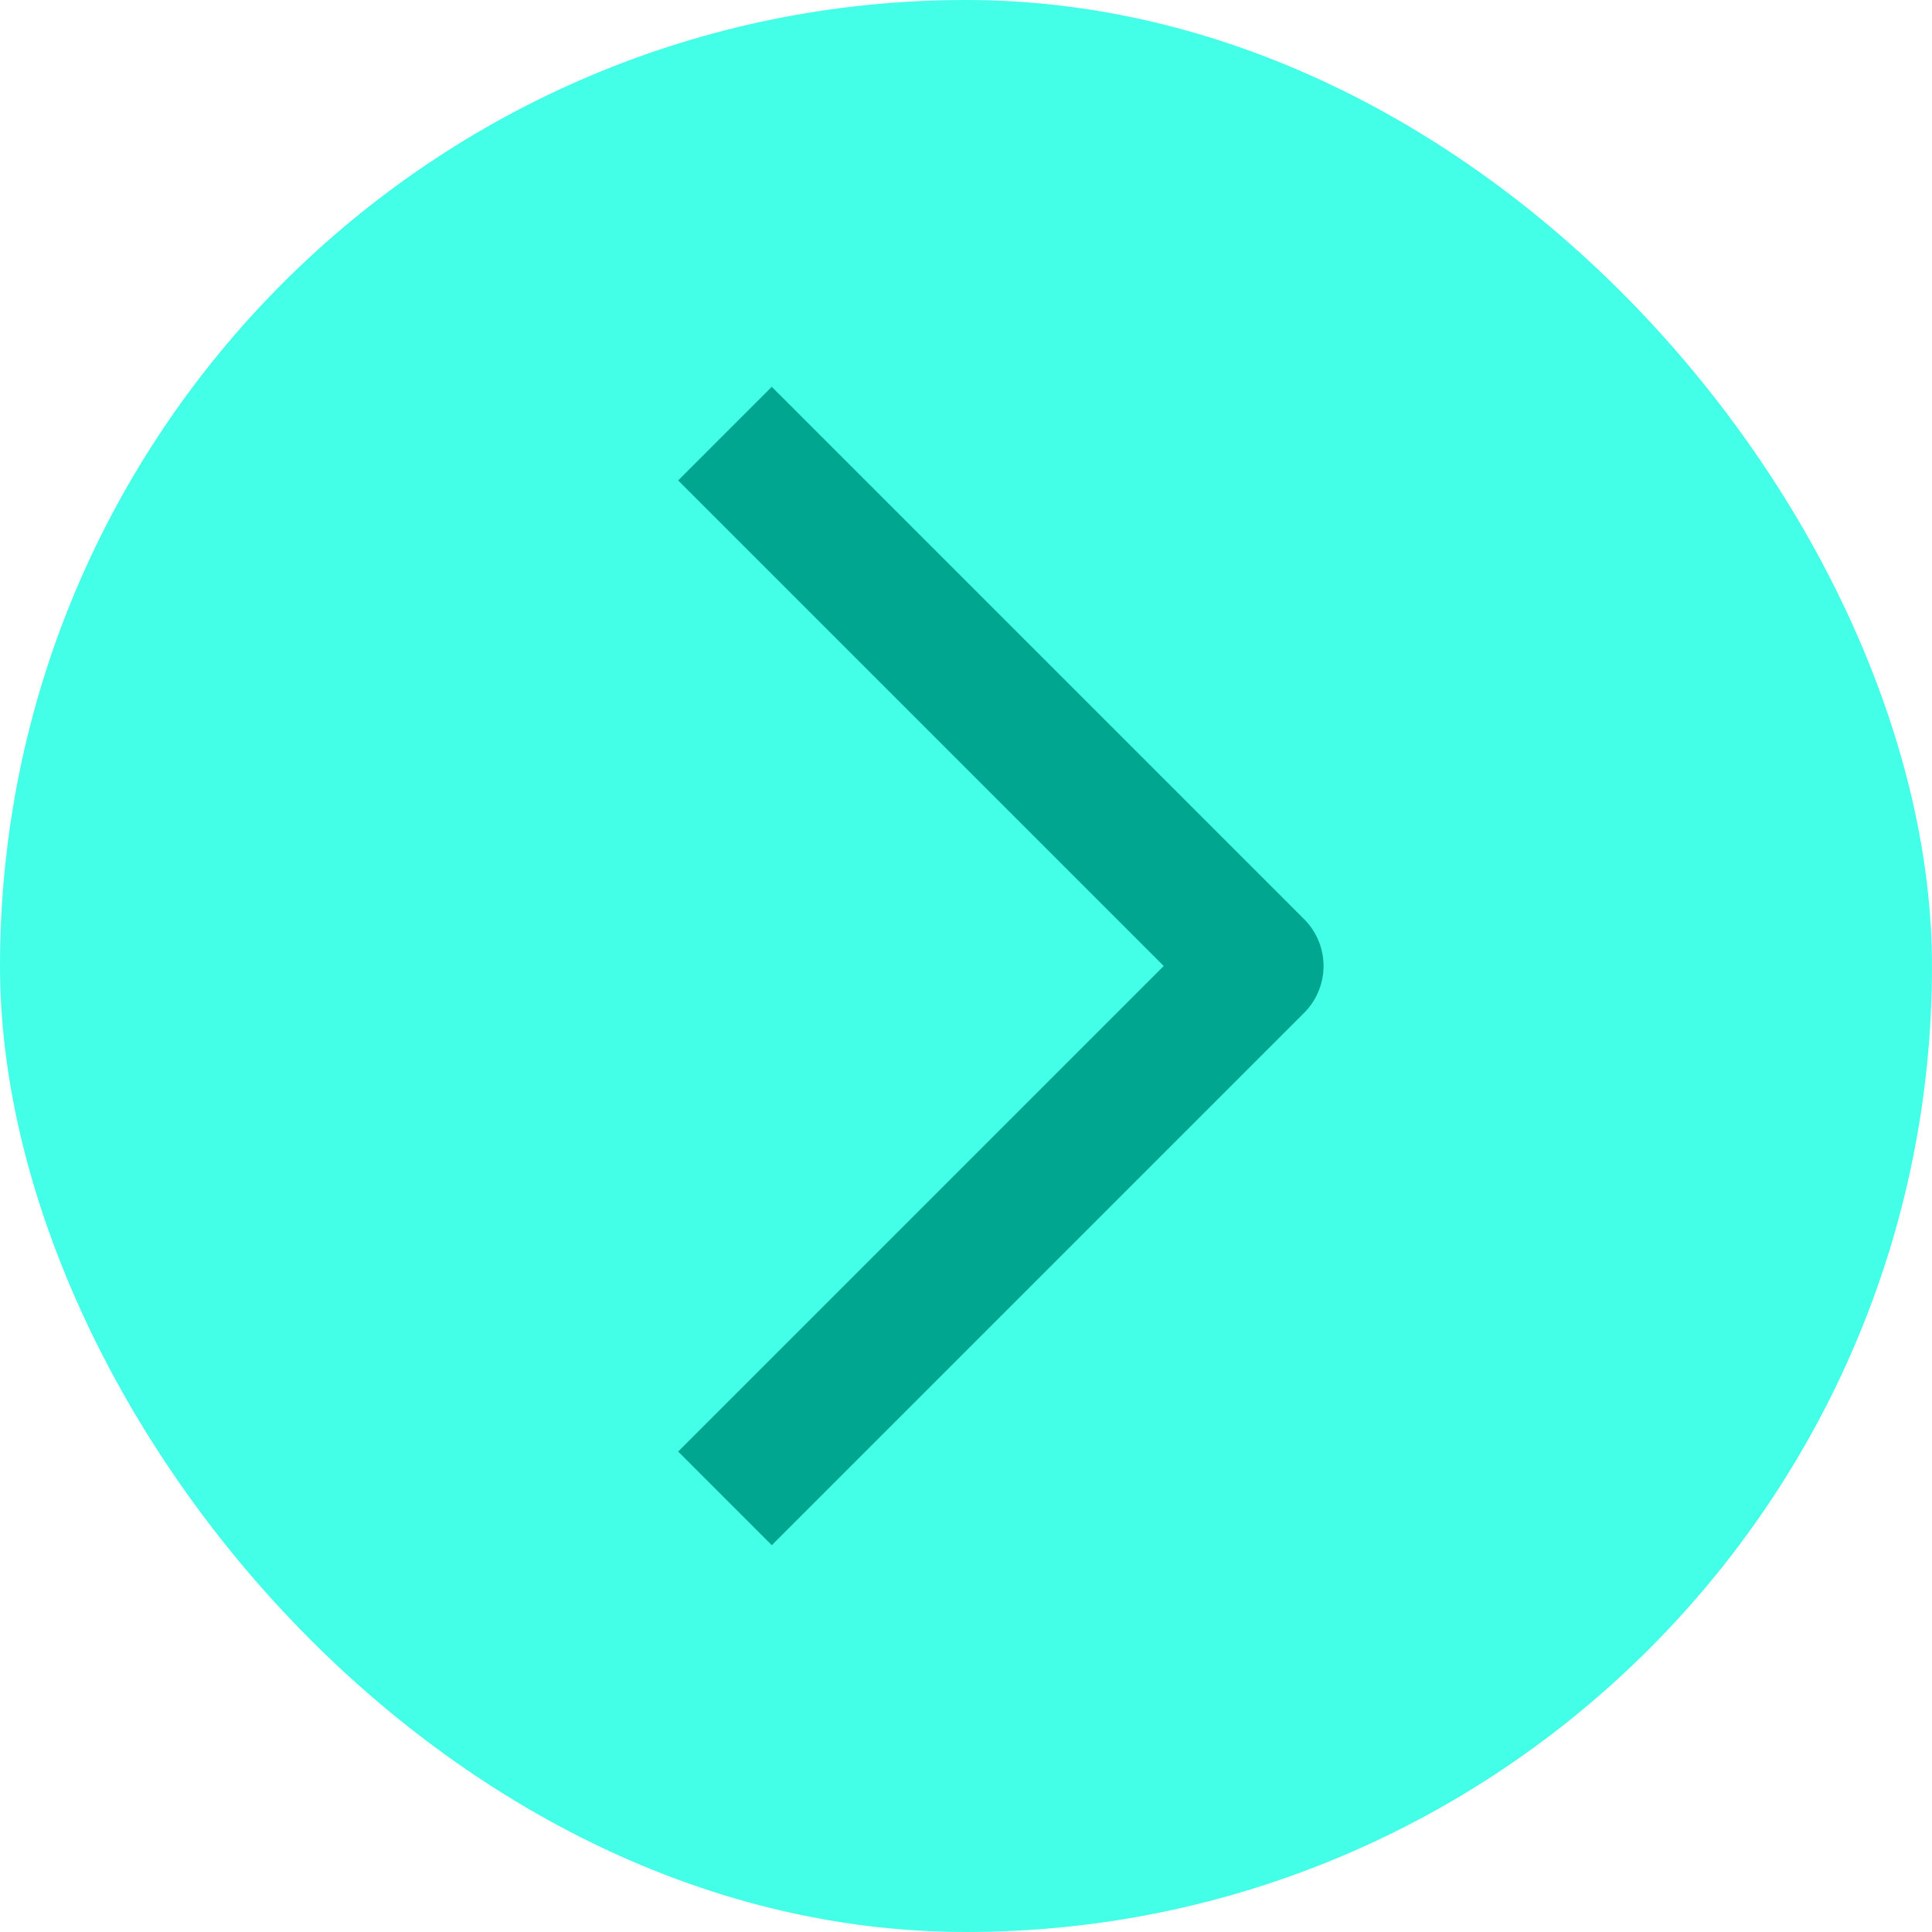
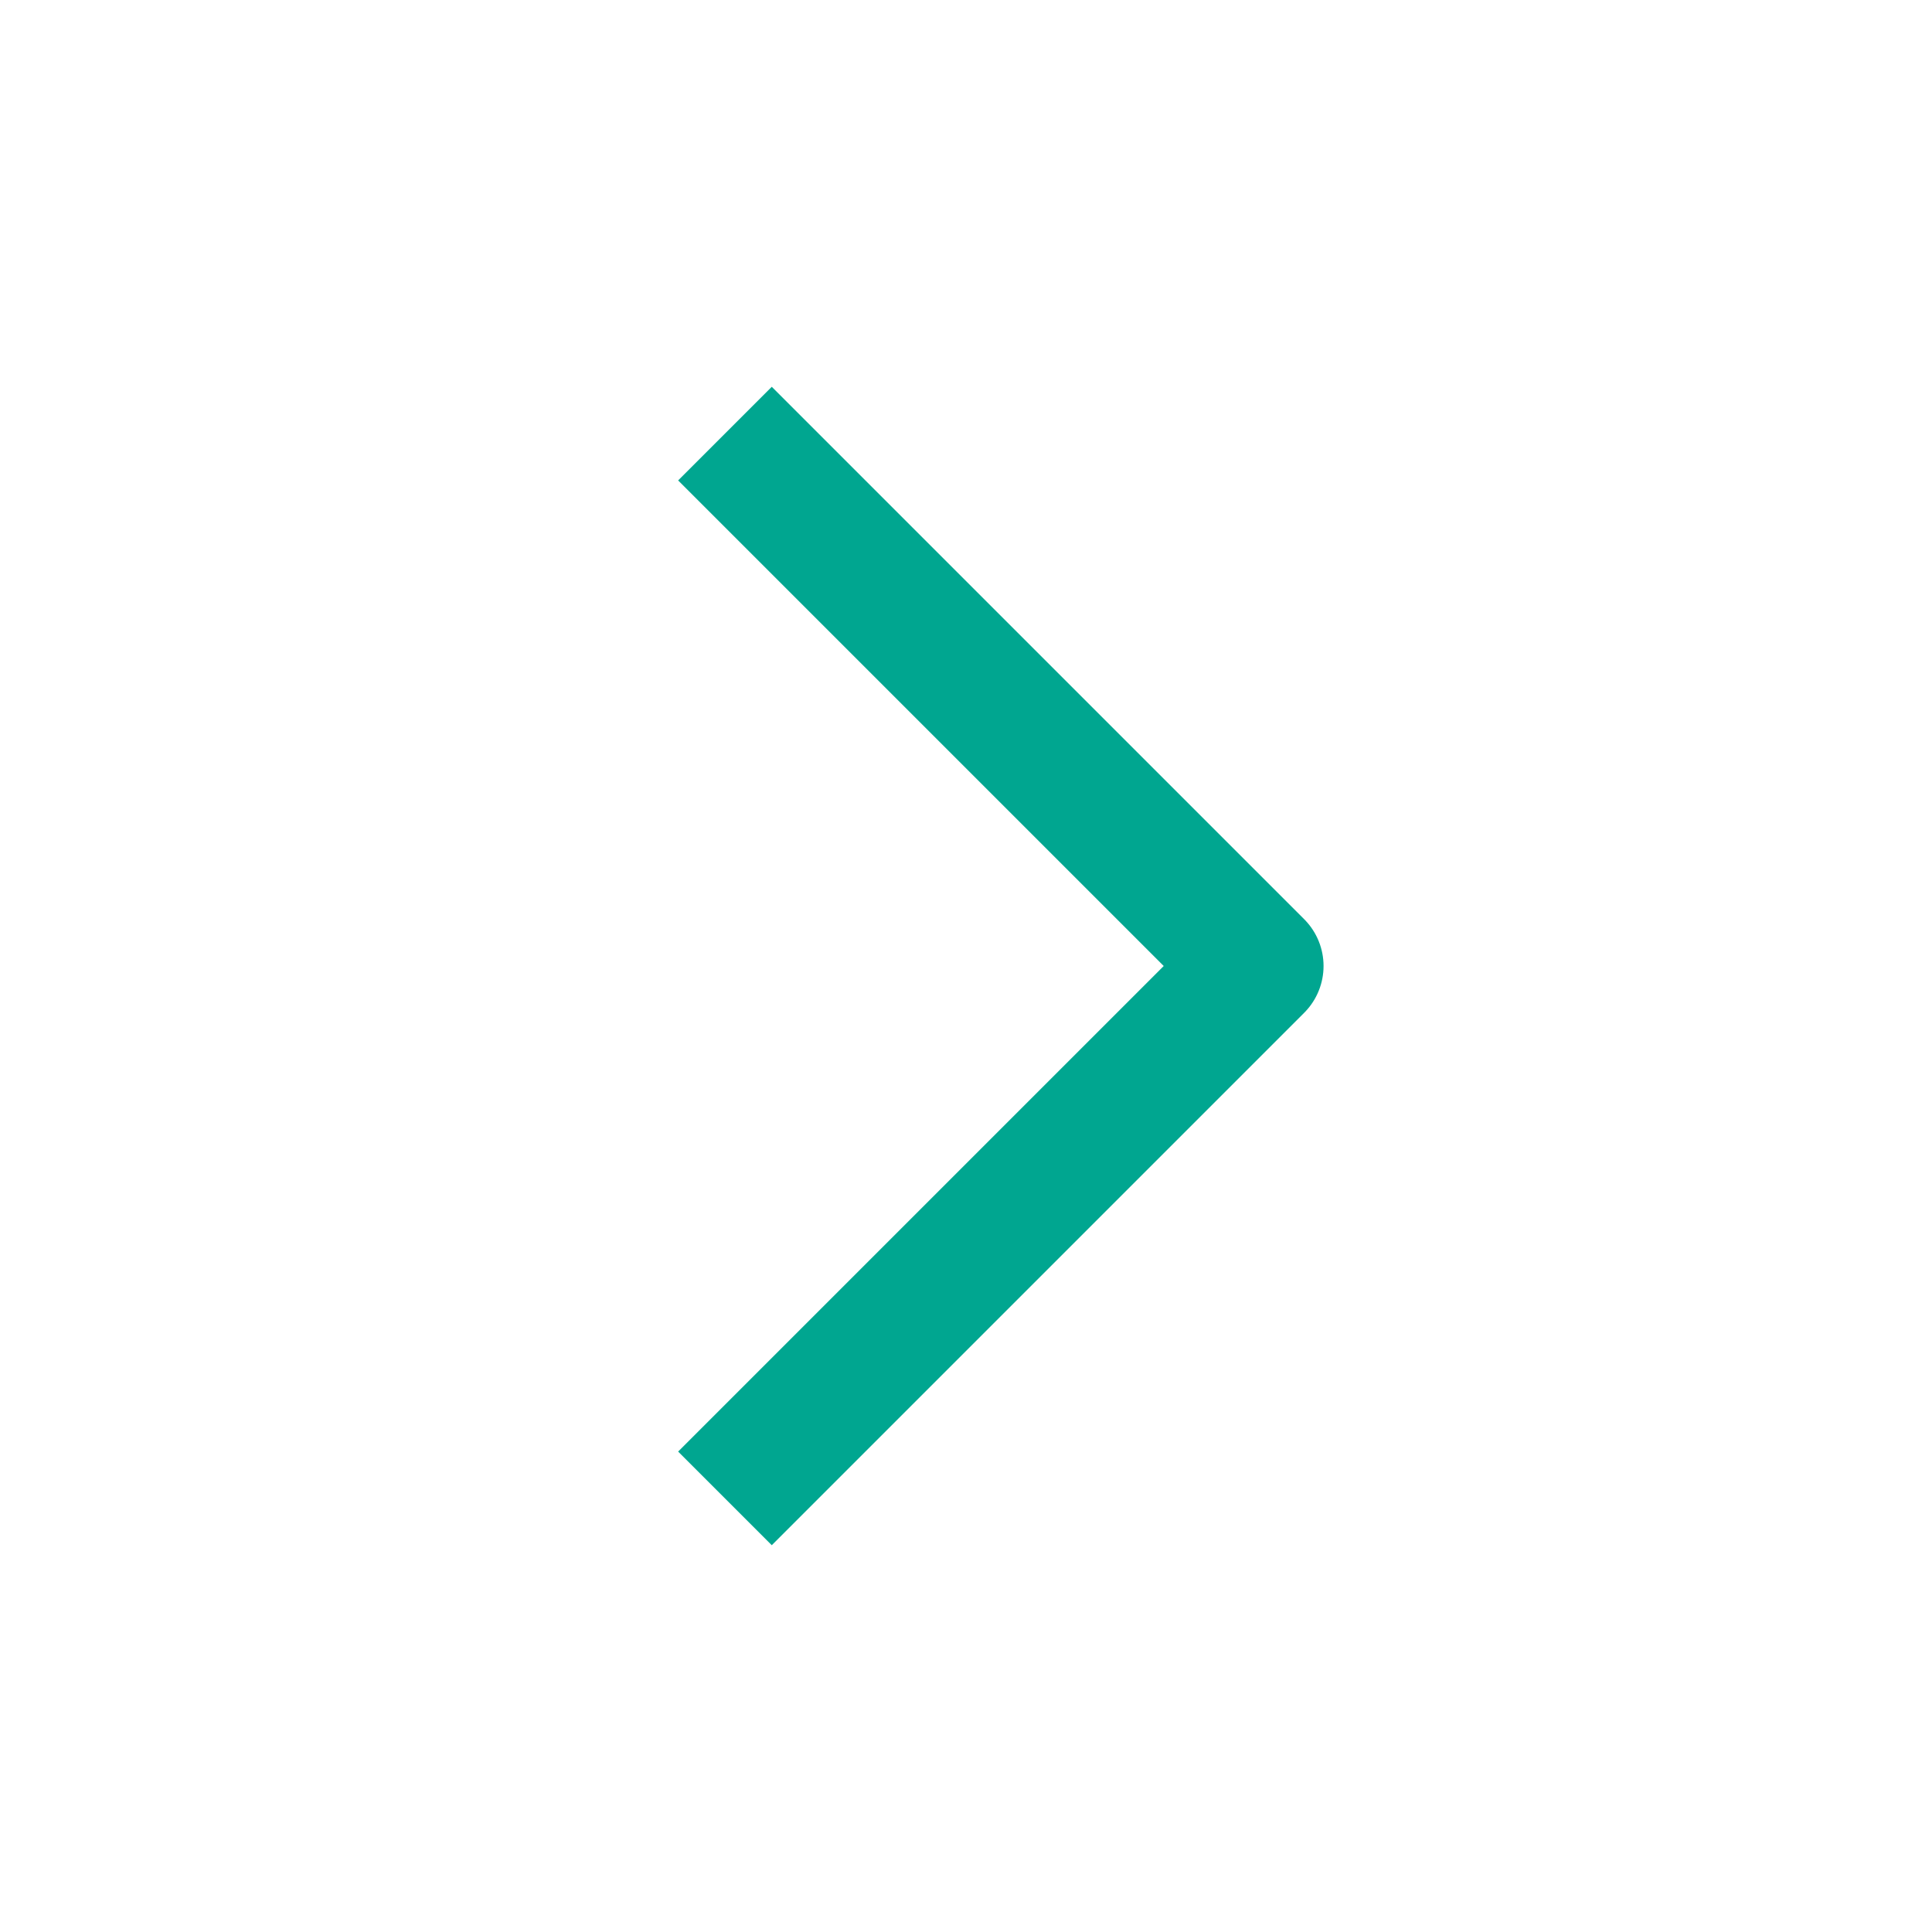
<svg xmlns="http://www.w3.org/2000/svg" width="30" height="30" viewBox="0 0 30 30" fill="none">
-   <rect width="30" height="30" rx="15" fill="#44FFE8" />
  <g clip-path="url(#clip0_8395_4529)">
    <path d="M11.984 7.46L19.524 15L11.984 22.54" stroke="#00A690" stroke-width="2.056" stroke-linecap="square" stroke-linejoin="round" />
  </g>
  <defs>
    <clipPath id="clip0_8395_4529">
      <rect width="26" height="26" fill="white" transform="translate(2 2)" />
    </clipPath>
  </defs>
</svg>